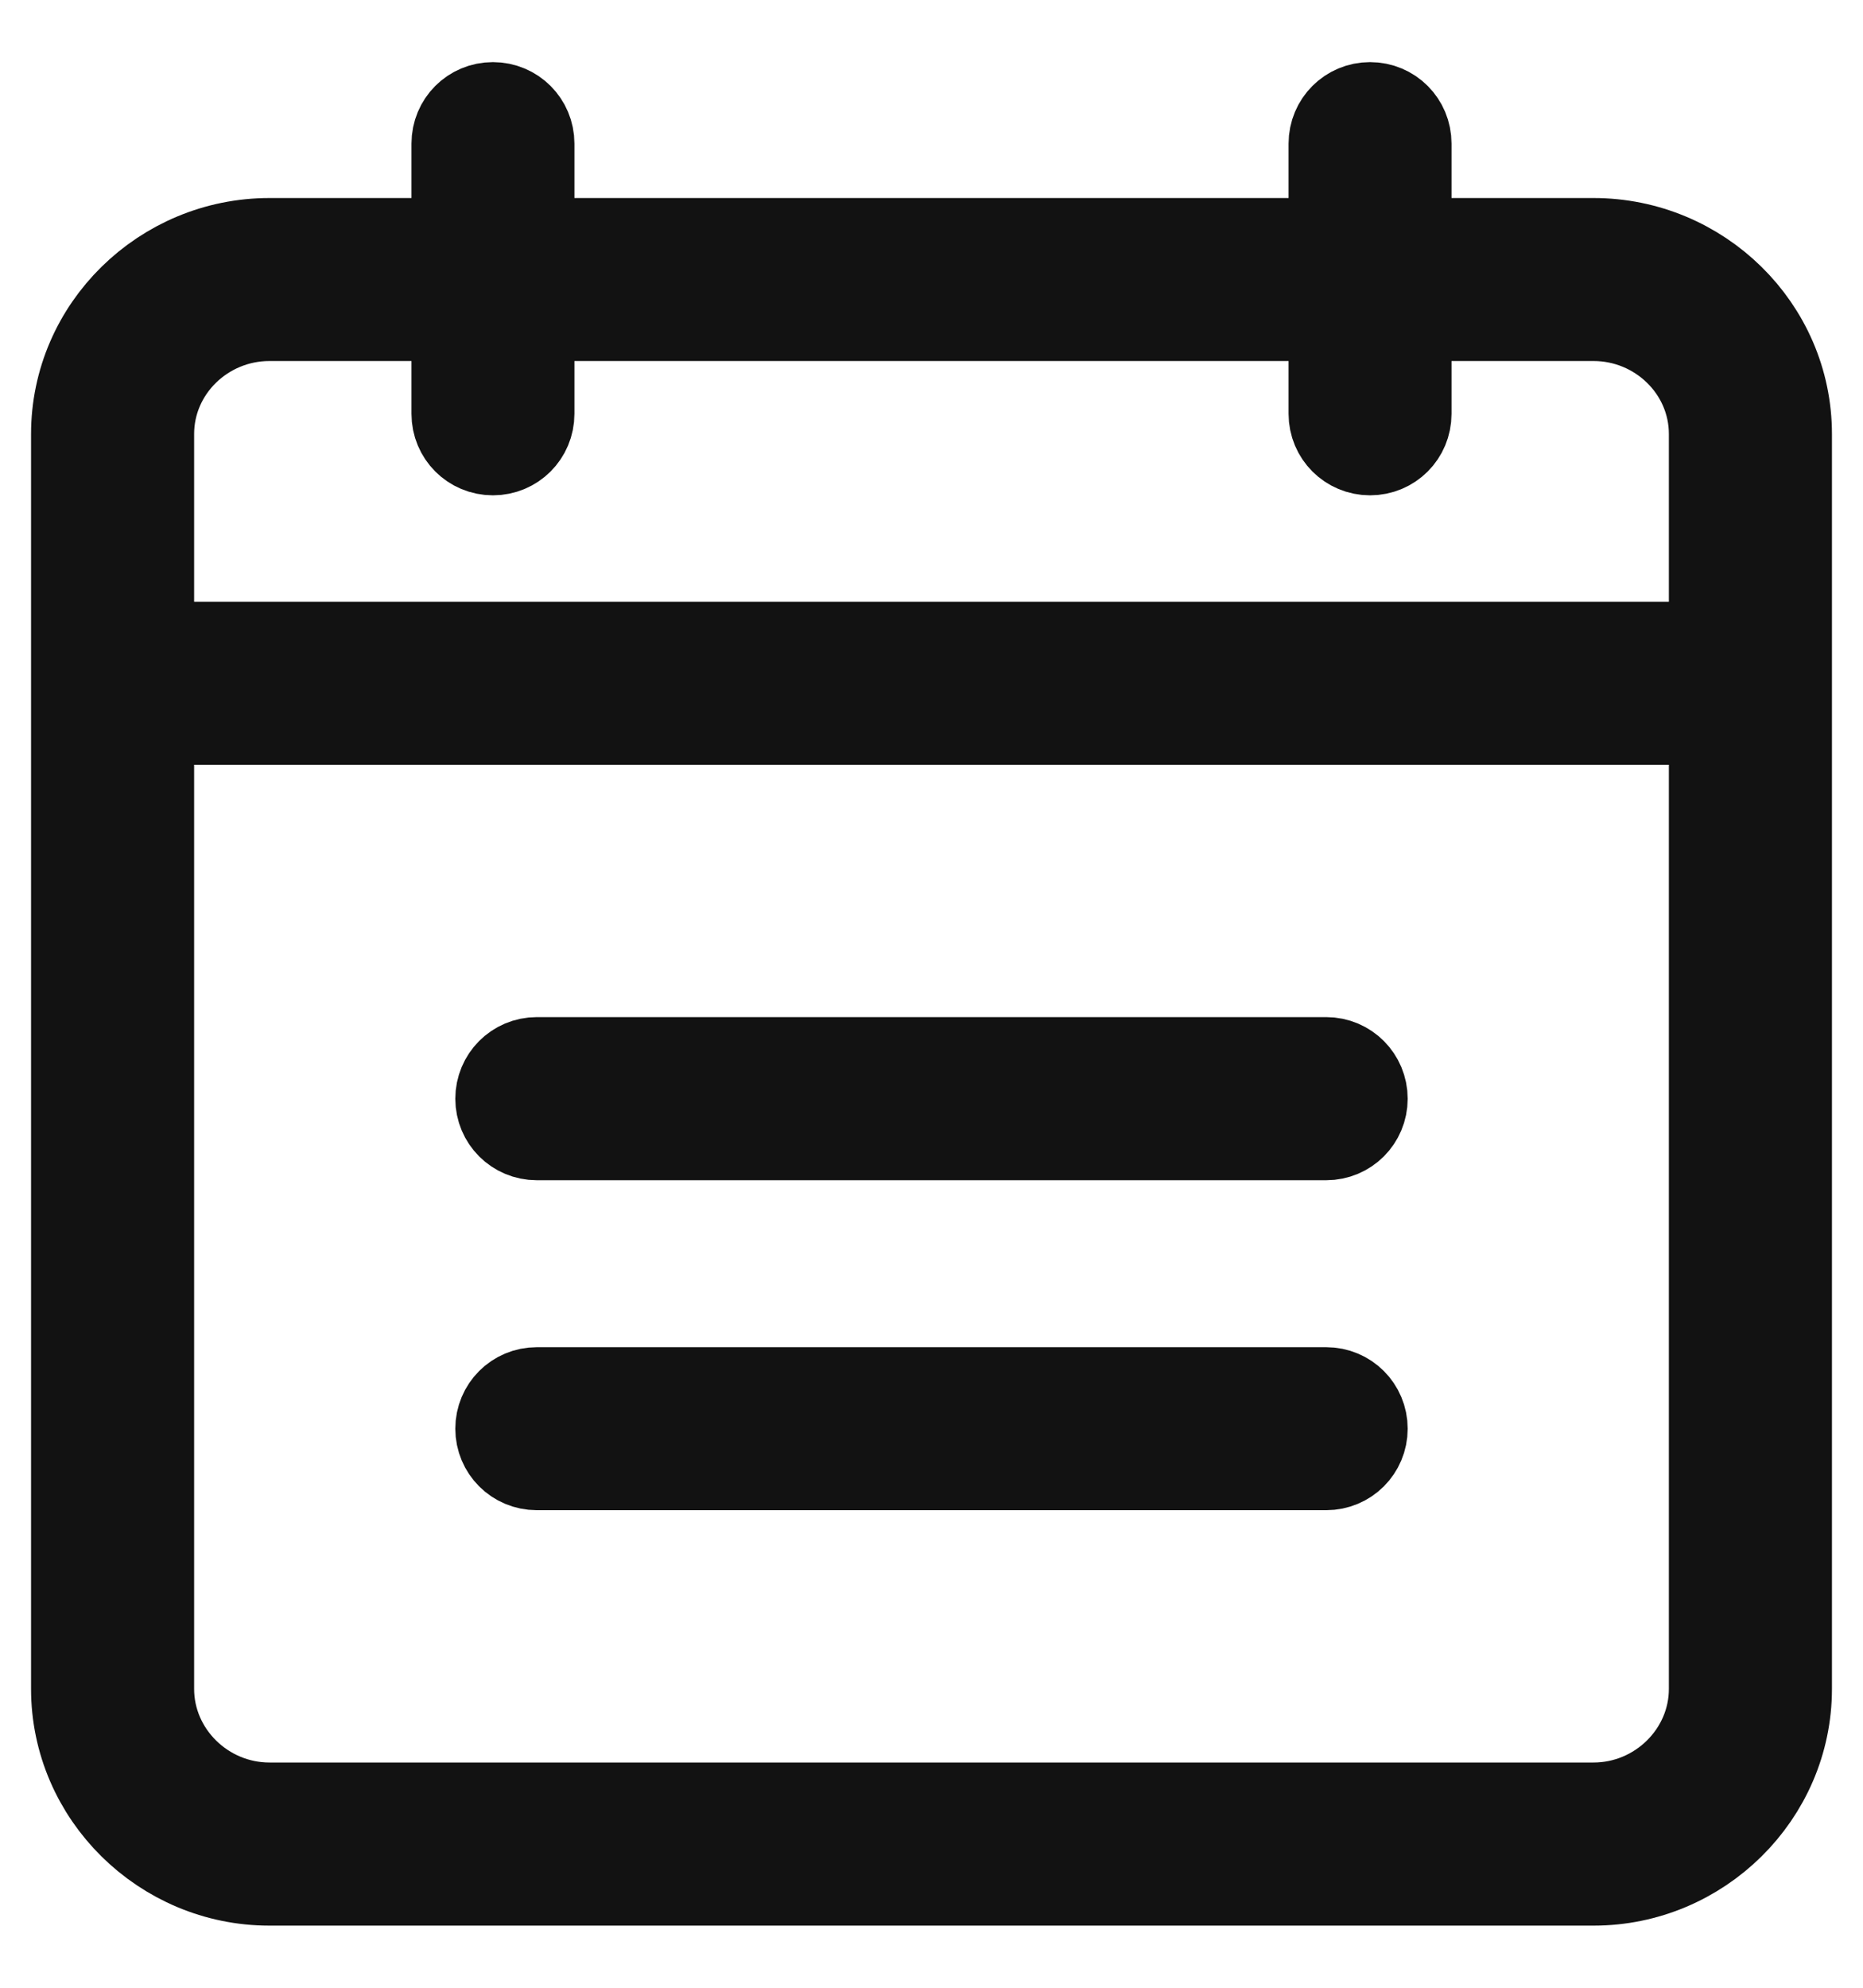
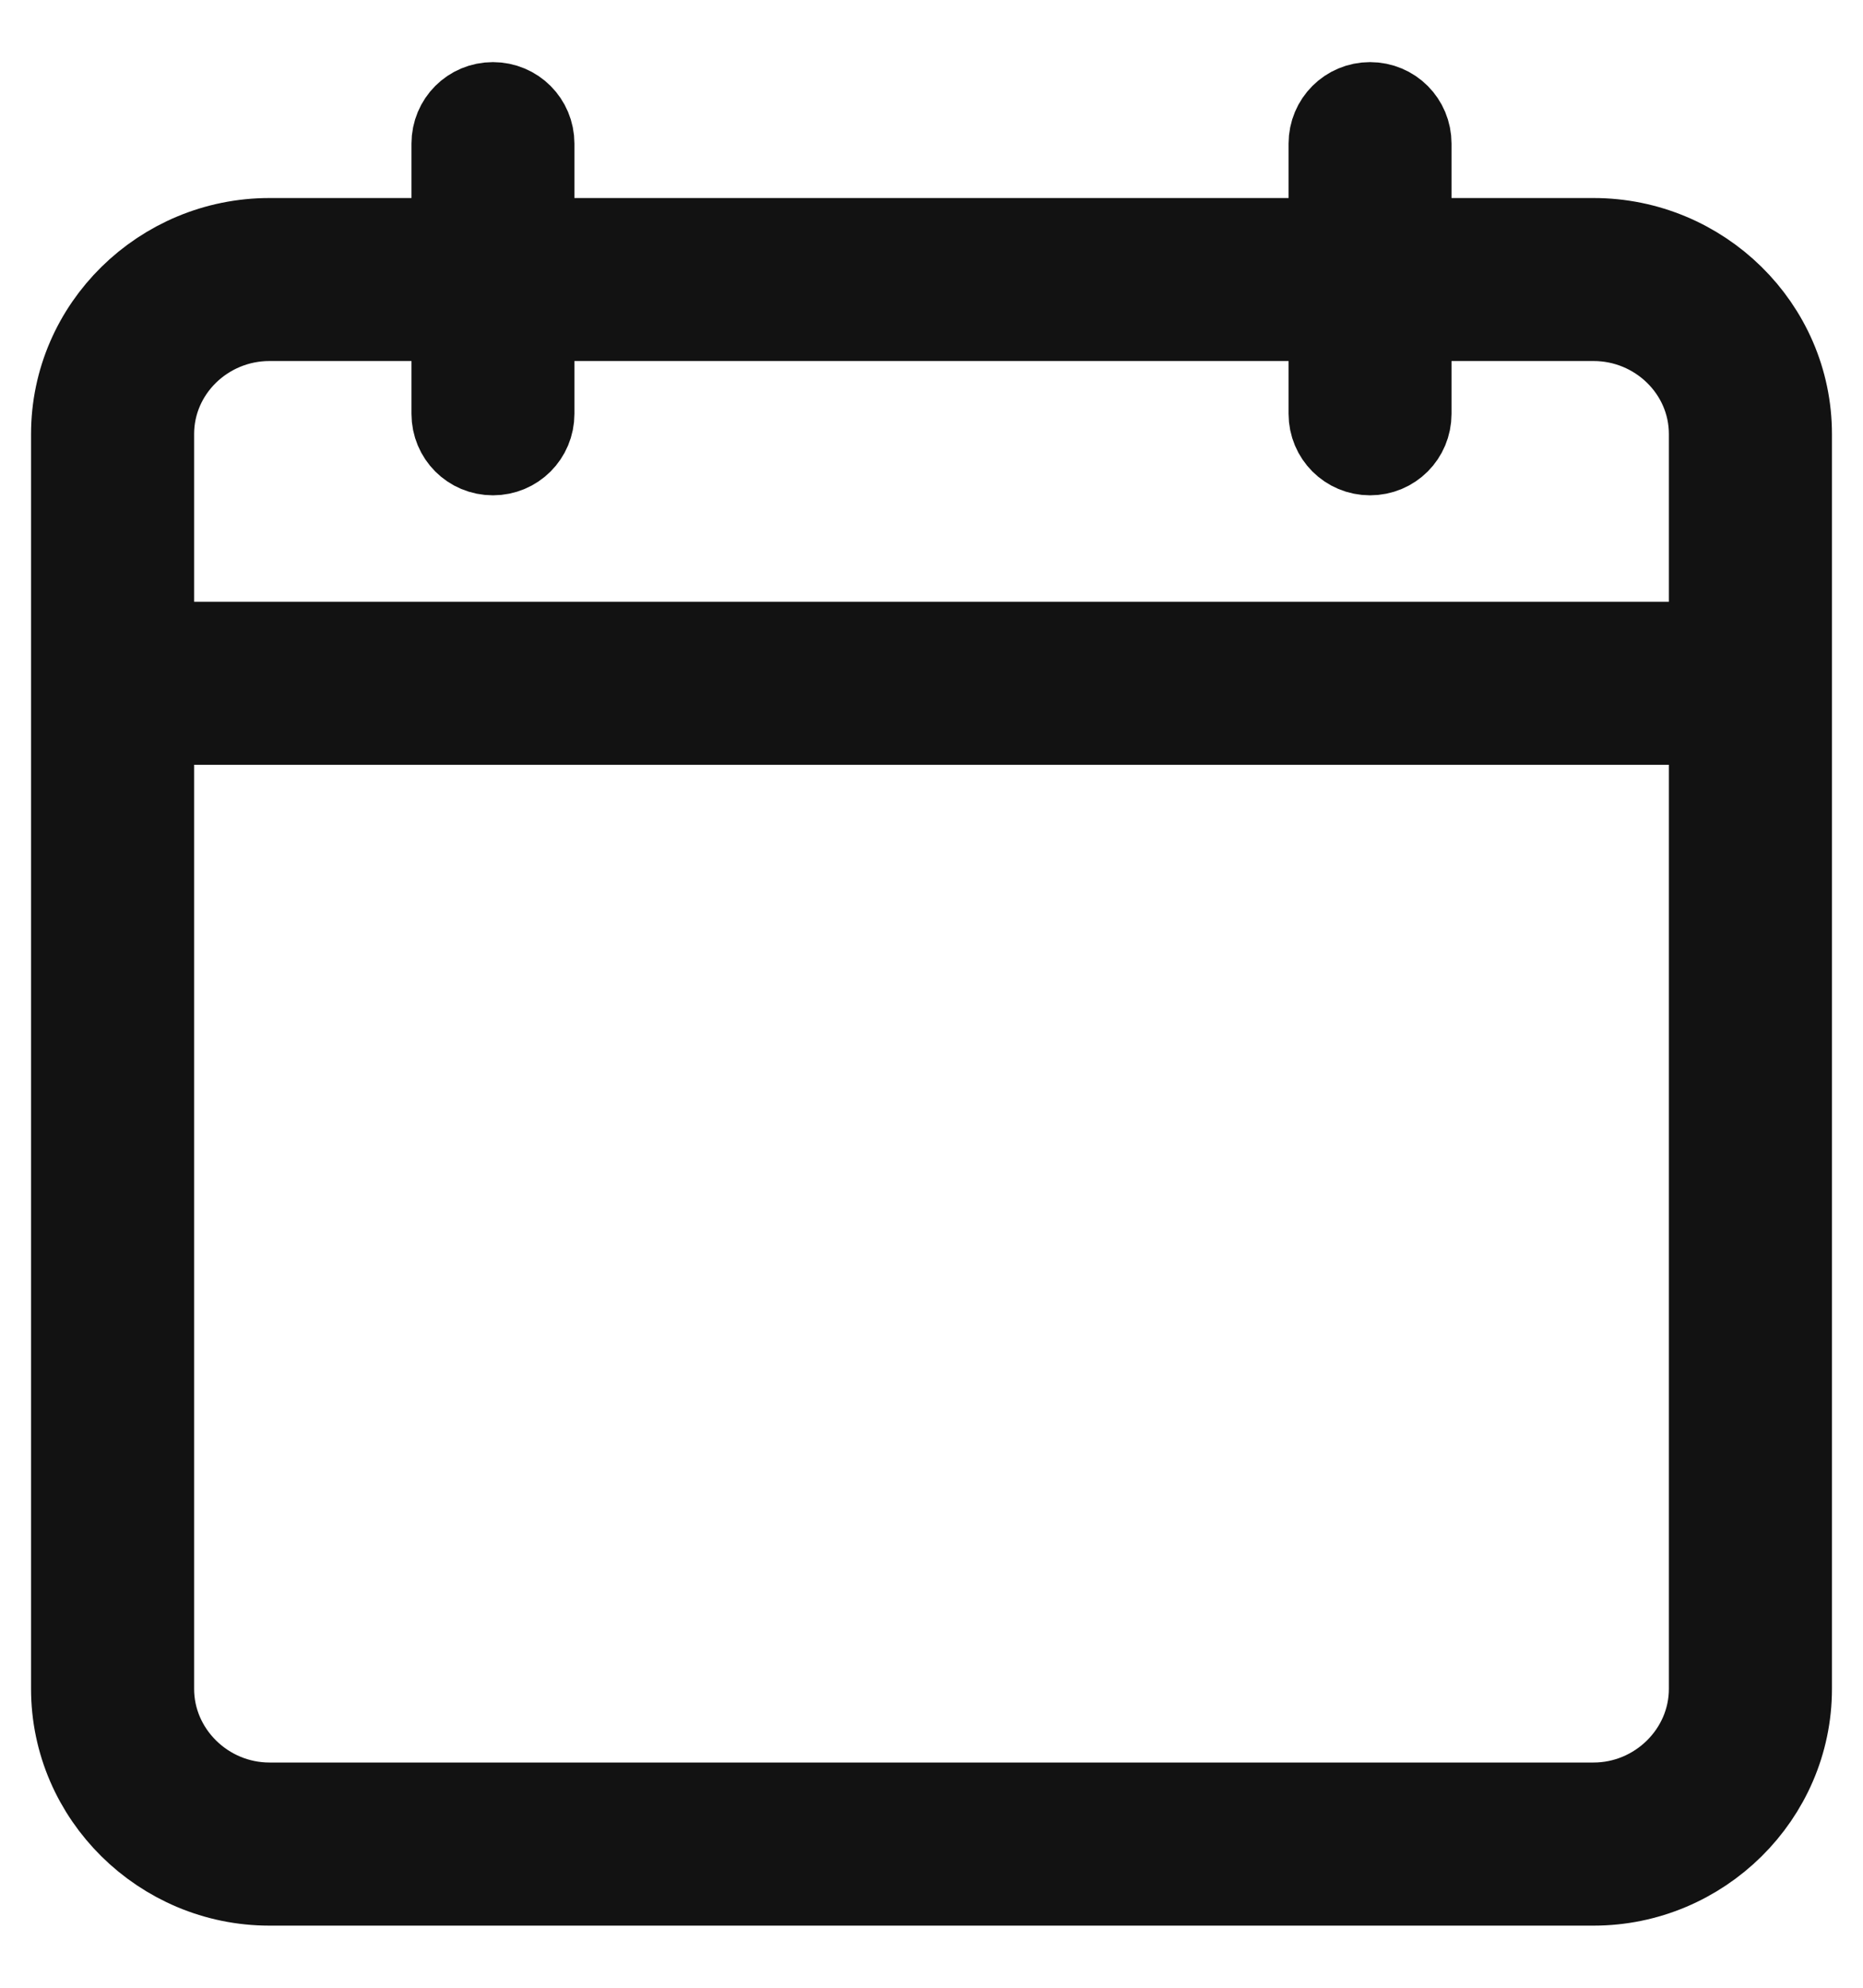
<svg xmlns="http://www.w3.org/2000/svg" width="15" height="16" viewBox="0 0 15 16" fill="none">
  <g id="Group">
    <path id="Vector" d="M2.169 15.125H12.831C13.675 15.125 14.375 14.438 14.375 13.594V3.494C14.375 2.65 13.675 1.969 12.831 1.969H11.312V1.156C11.312 1 11.188 0.875 11.031 0.875C10.875 0.875 10.75 1 10.75 1.156V1.969H4.25V1.156C4.25 1 4.125 0.875 3.969 0.875C3.812 0.875 3.688 1 3.688 1.156V1.969H2.169C1.325 1.969 0.625 2.65 0.625 3.494V13.594C0.625 14.438 1.325 15.125 2.169 15.125ZM12.831 14.562H2.169C1.634 14.562 1.188 14.128 1.188 13.594V5.781H13.812V13.594C13.812 14.128 13.366 14.562 12.831 14.562ZM2.169 2.531H3.688V3.331C3.688 3.487 3.812 3.612 3.969 3.612C4.125 3.612 4.25 3.487 4.25 3.331V2.531H10.75V3.331C10.75 3.487 10.875 3.612 11.031 3.612C11.188 3.612 11.312 3.487 11.312 3.331V2.531H12.831C13.366 2.531 13.812 2.959 13.812 3.494V5.219H1.188V3.494C1.188 2.959 1.634 2.531 2.169 2.531Z" fill="#121212" stroke="#121212" stroke-width="0.75" />
-     <path id="Vector_2" d="M10.678 11.219H4.322C4.166 11.219 4.041 11.344 4.041 11.5C4.041 11.656 4.166 11.781 4.322 11.781H10.678C10.834 11.781 10.959 11.656 10.959 11.5C10.959 11.344 10.834 11.219 10.678 11.219Z" fill="#121212" stroke="#121212" stroke-width="0.75" />
-     <path id="Vector_3" d="M10.678 8.562H4.322C4.166 8.562 4.041 8.688 4.041 8.844C4.041 9 4.166 9.125 4.322 9.125H10.678C10.834 9.125 10.959 9 10.959 8.844C10.959 8.688 10.834 8.562 10.678 8.562Z" fill="#121212" stroke="#121212" stroke-width="0.75" />
  </g>
</svg>